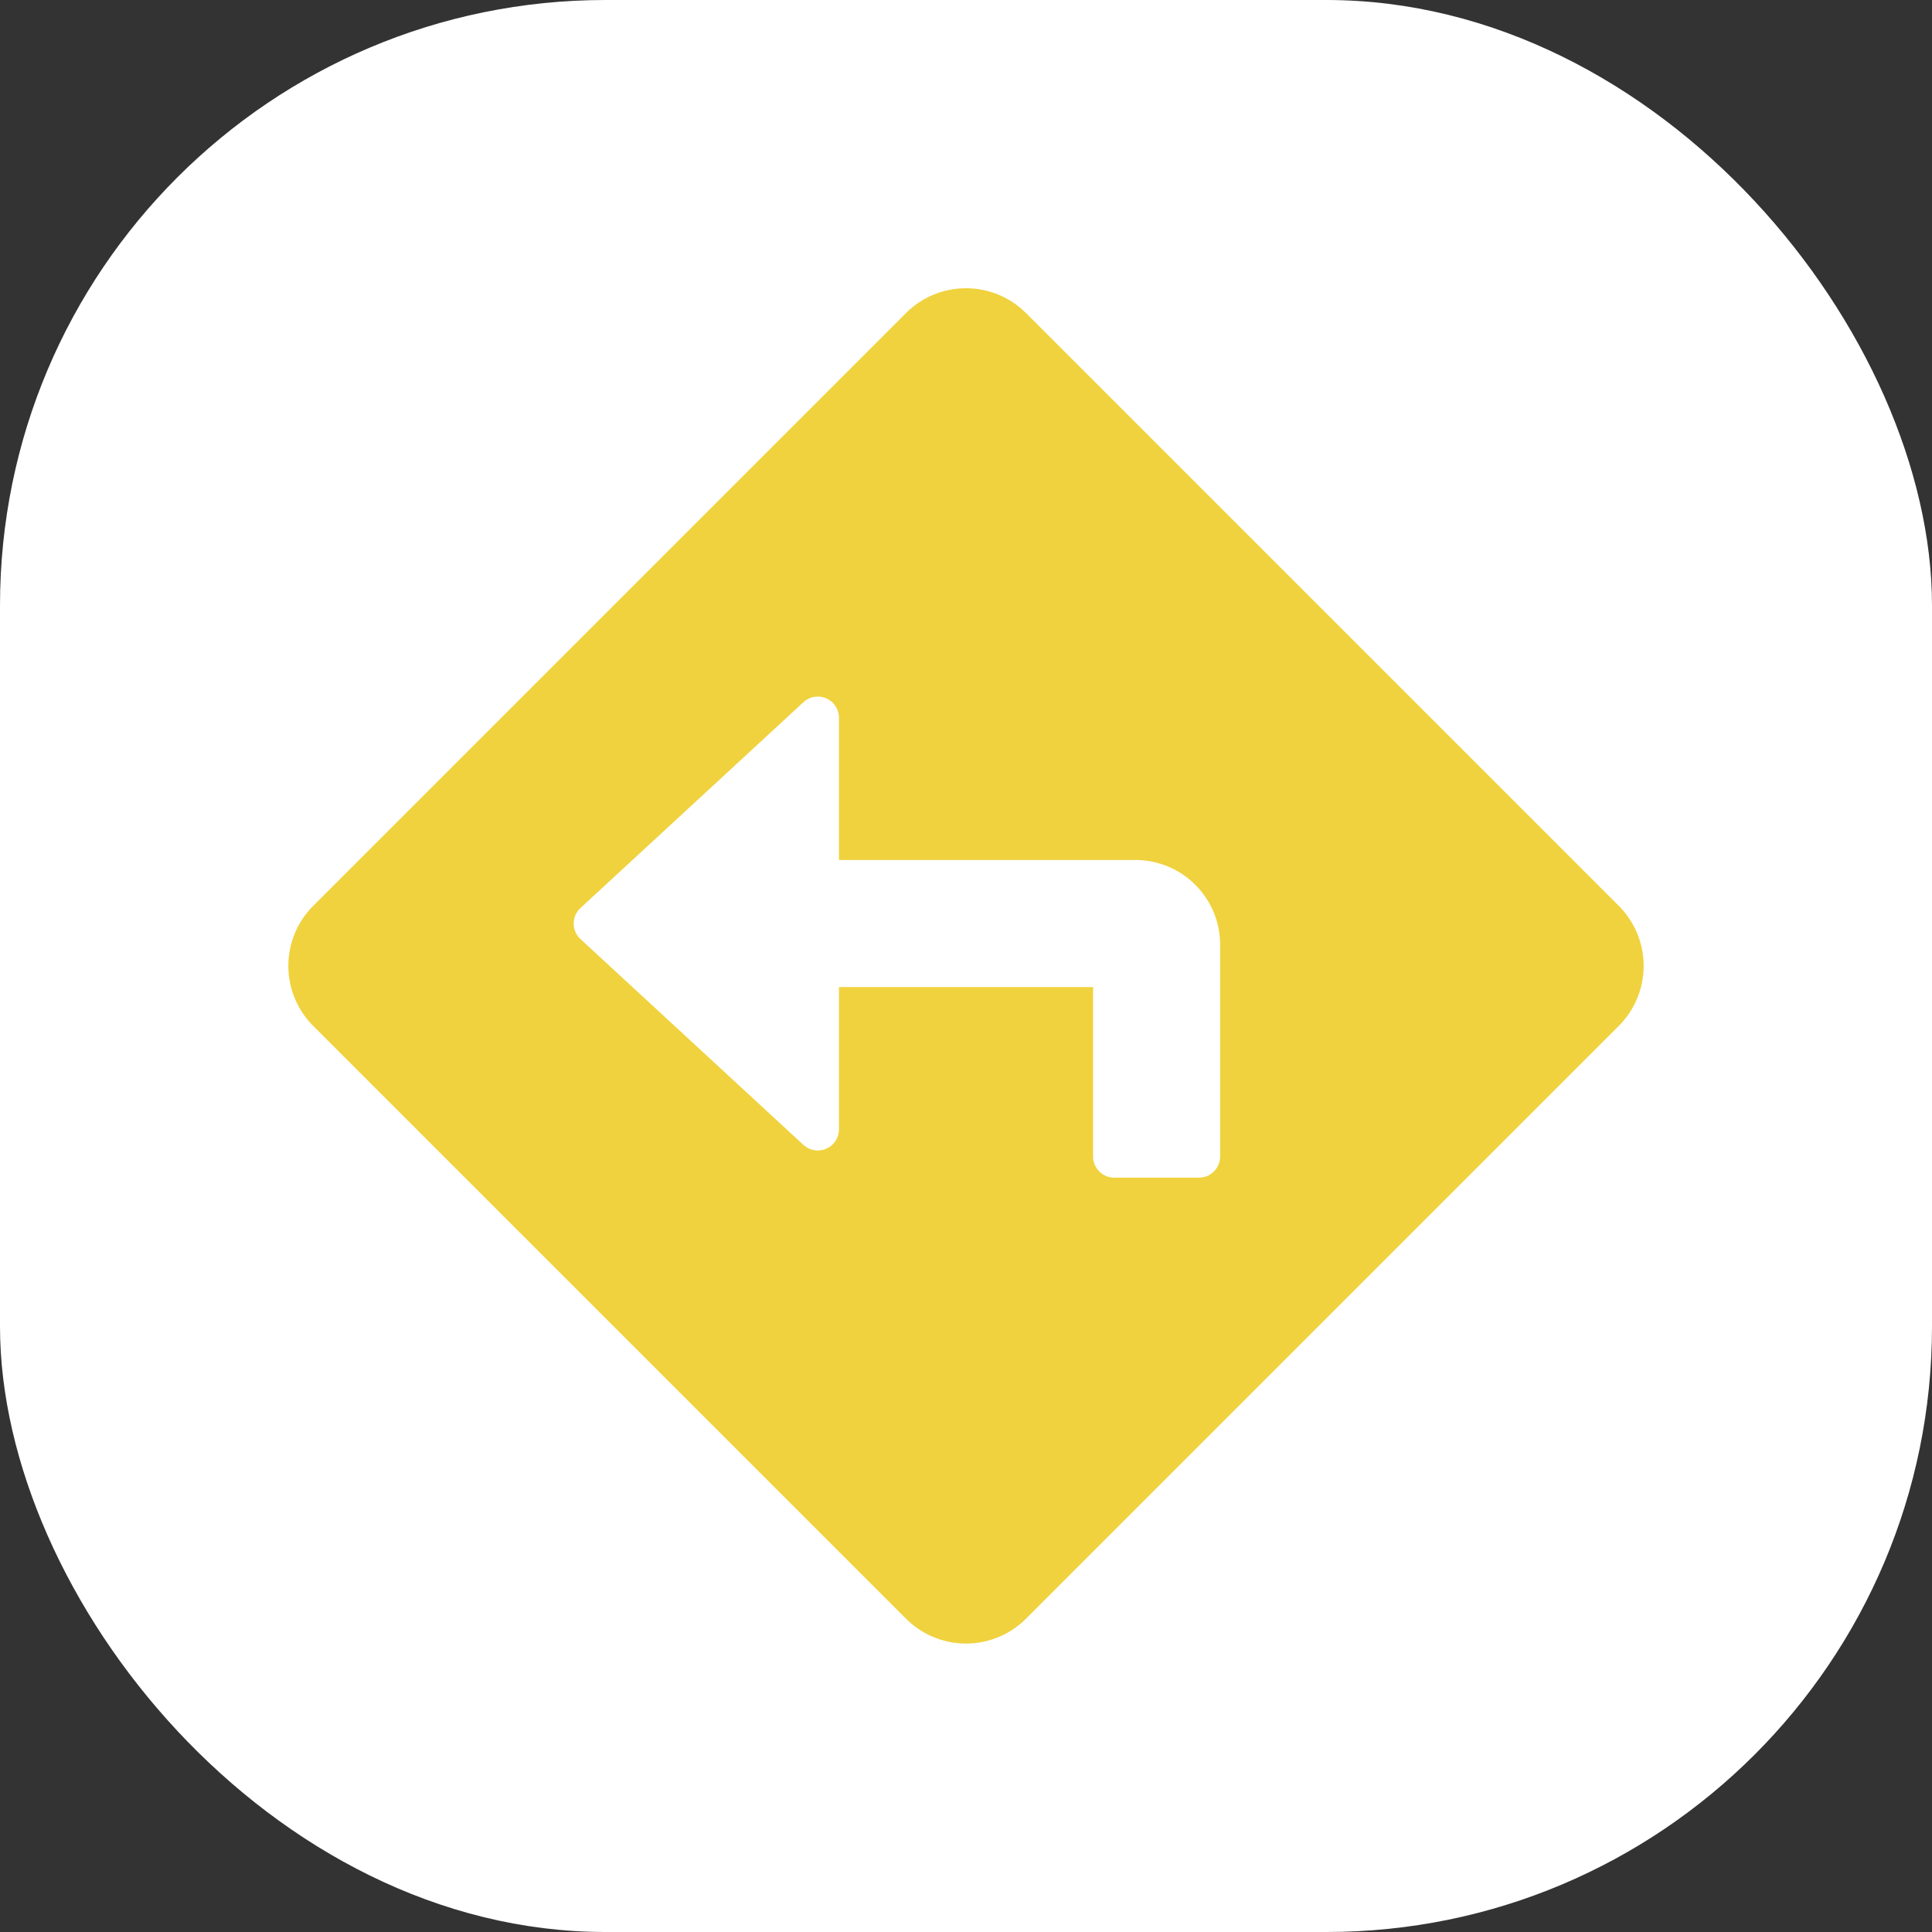
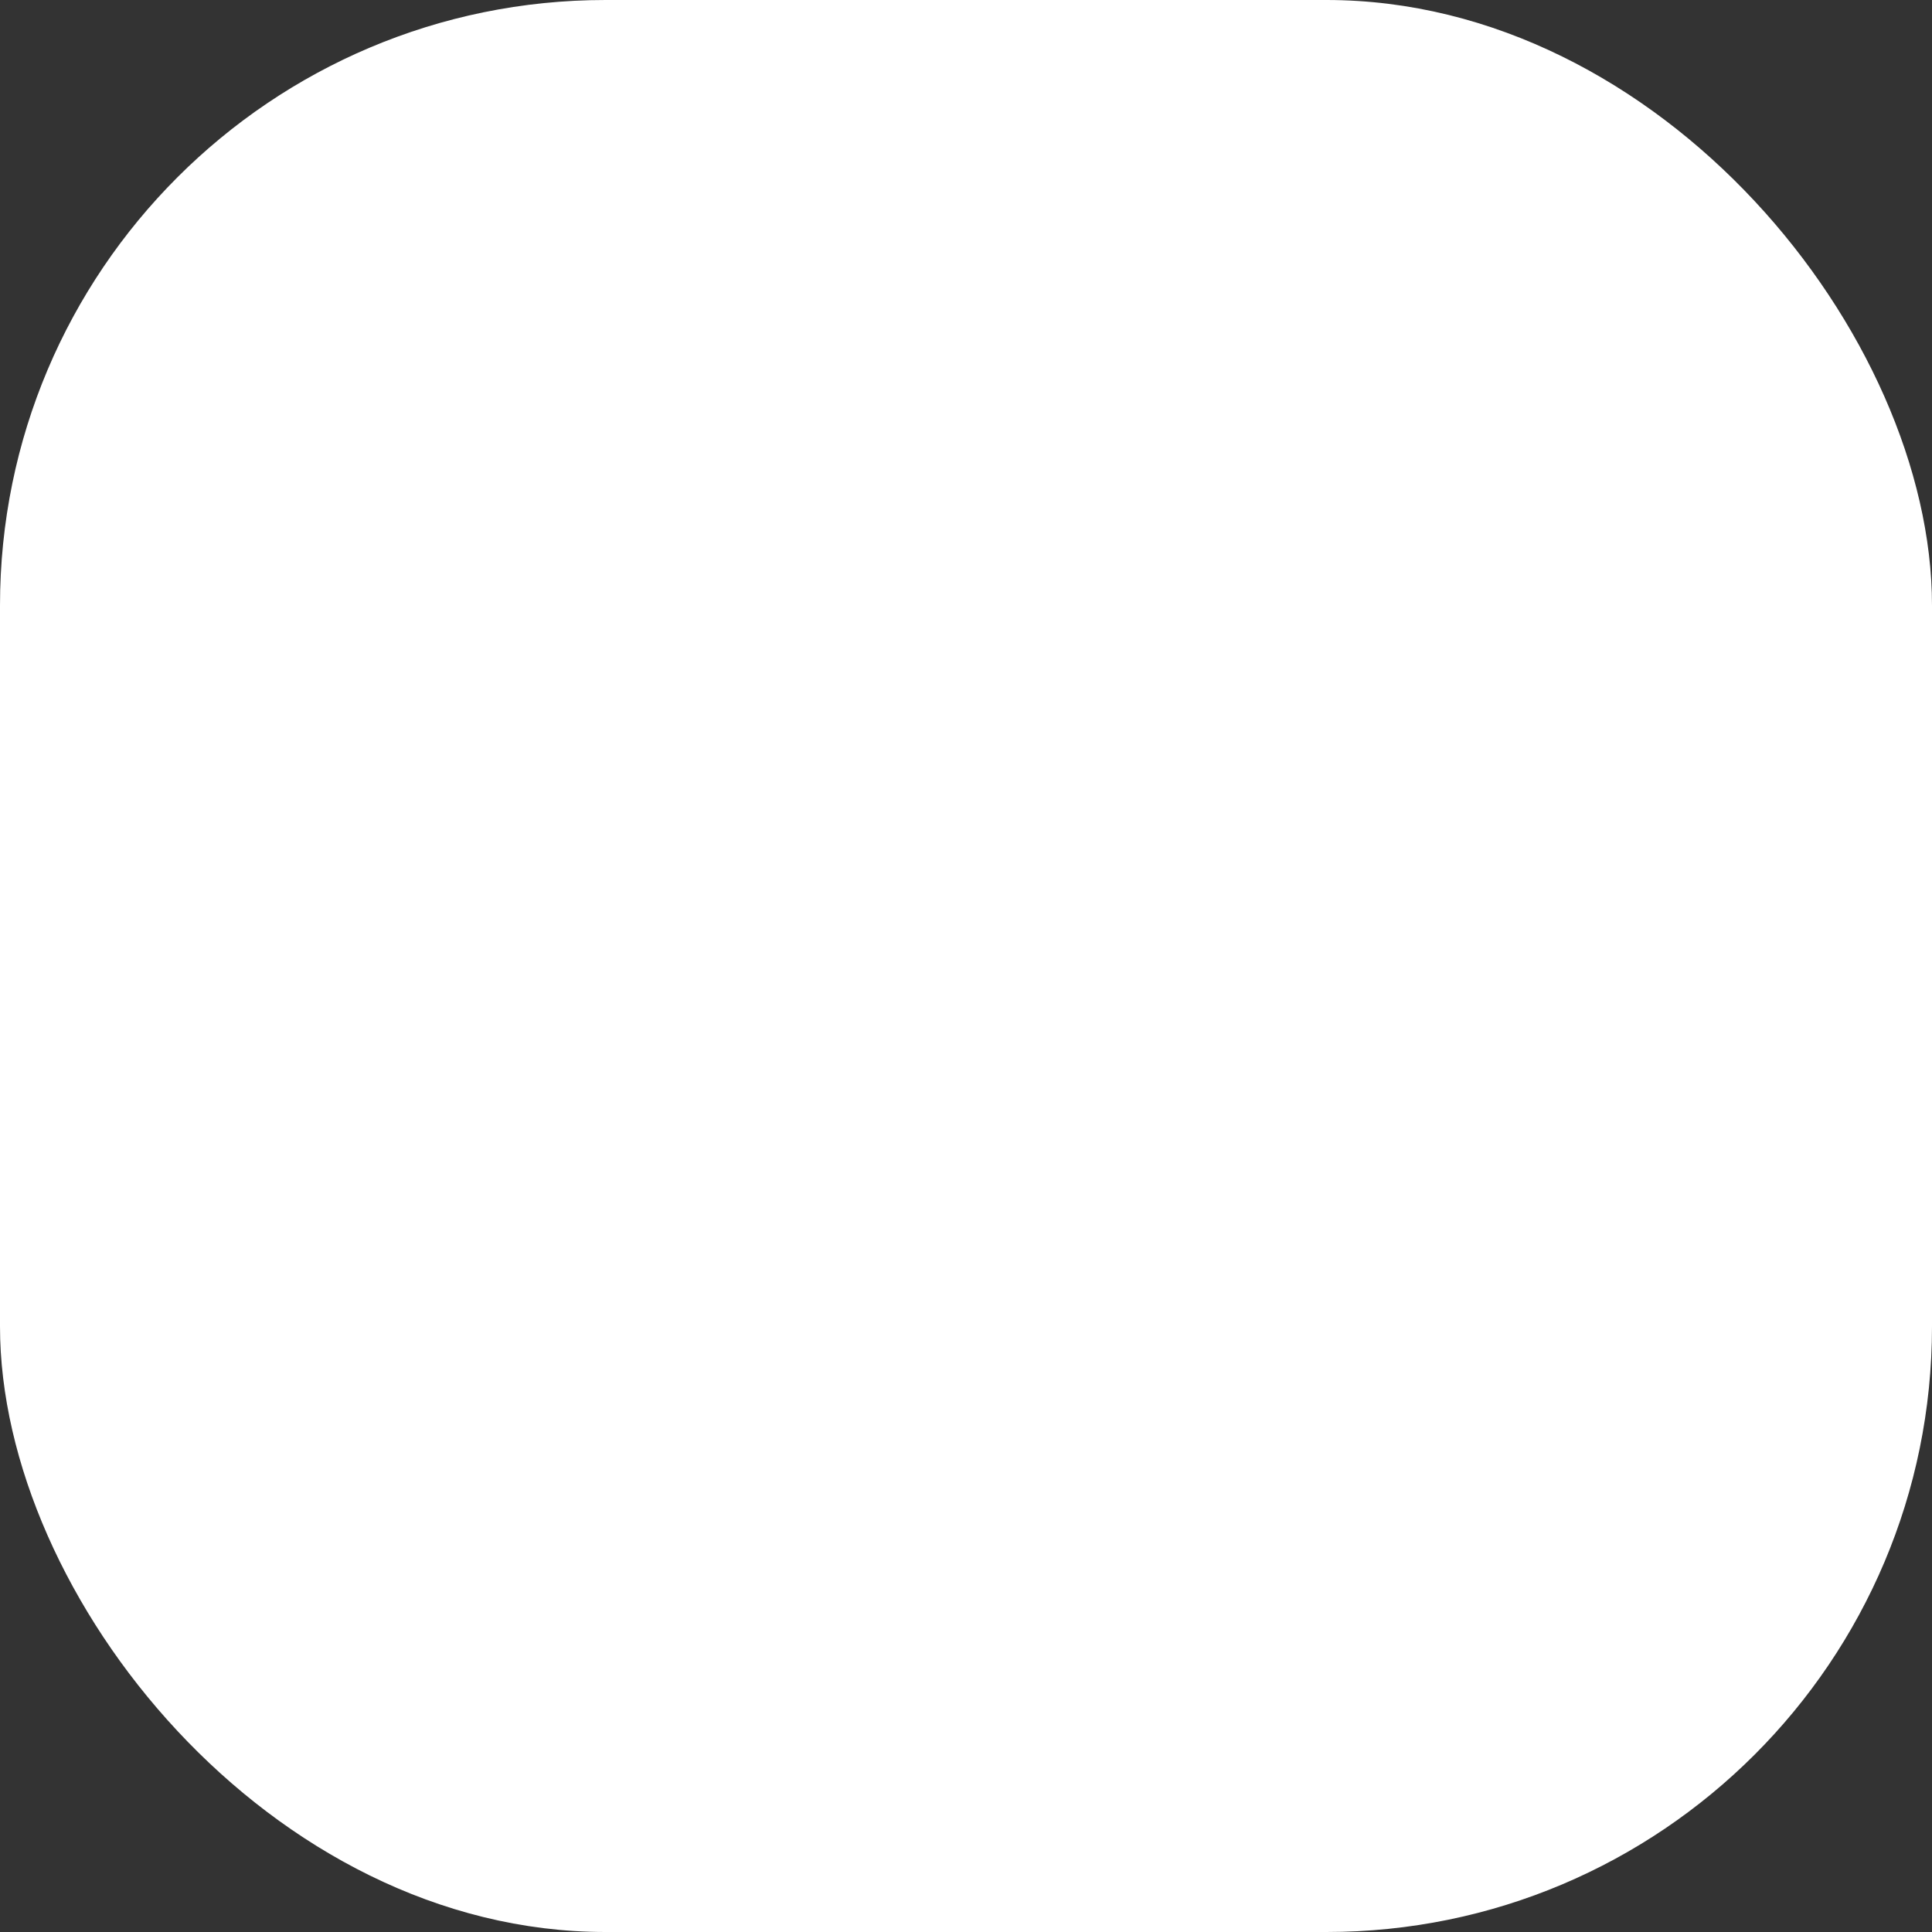
<svg xmlns="http://www.w3.org/2000/svg" width="67" height="67" viewBox="0 0 67 67">
  <rect x="0" y="0" width="67" height="67" fill="#333333" stroke="none" />
  <defs>
    <clipPath id="a">
-       <rect width="47" height="48.79" transform="translate(0 0)" fill="#f0d23e" />
-     </clipPath>
+       </clipPath>
  </defs>
  <g transform="translate(-588 -4057.912)">
    <rect width="67" height="67" rx="21" transform="translate(588 4057.912)" fill="#fff" />
    <g transform="translate(598 4066.21)">
      <g clip-path="url(#a)">
        <g style="isolation:isolate">
          <g clip-path="url(#a)">
            <g style="isolation:isolate">
              <g clip-path="url(#a)">
                <path d="M.862,23.116,21.418,2.56a2.946,2.946,0,0,1,4.164,0L46.138,23.116a2.946,2.946,0,0,1,0,4.164L25.582,47.836a2.944,2.944,0,0,1-4.164,0L.862,27.28A2.946,2.946,0,0,1,.862,23.116Zm9.27,1.153,7.73,7.136a.735.735,0,0,0,1.233-.54V25.933h8.812v5.875a.735.735,0,0,0,.735.734h2.937a.734.734,0,0,0,.734-.734V24.464a2.938,2.938,0,0,0-2.937-2.938H19.095V16.594a.735.735,0,0,0-1.233-.54l-7.73,7.136A.734.734,0,0,0,10.132,24.269Z" fill="#f0d23e" />
              </g>
            </g>
          </g>
        </g>
      </g>
    </g>
  </g>
</svg>